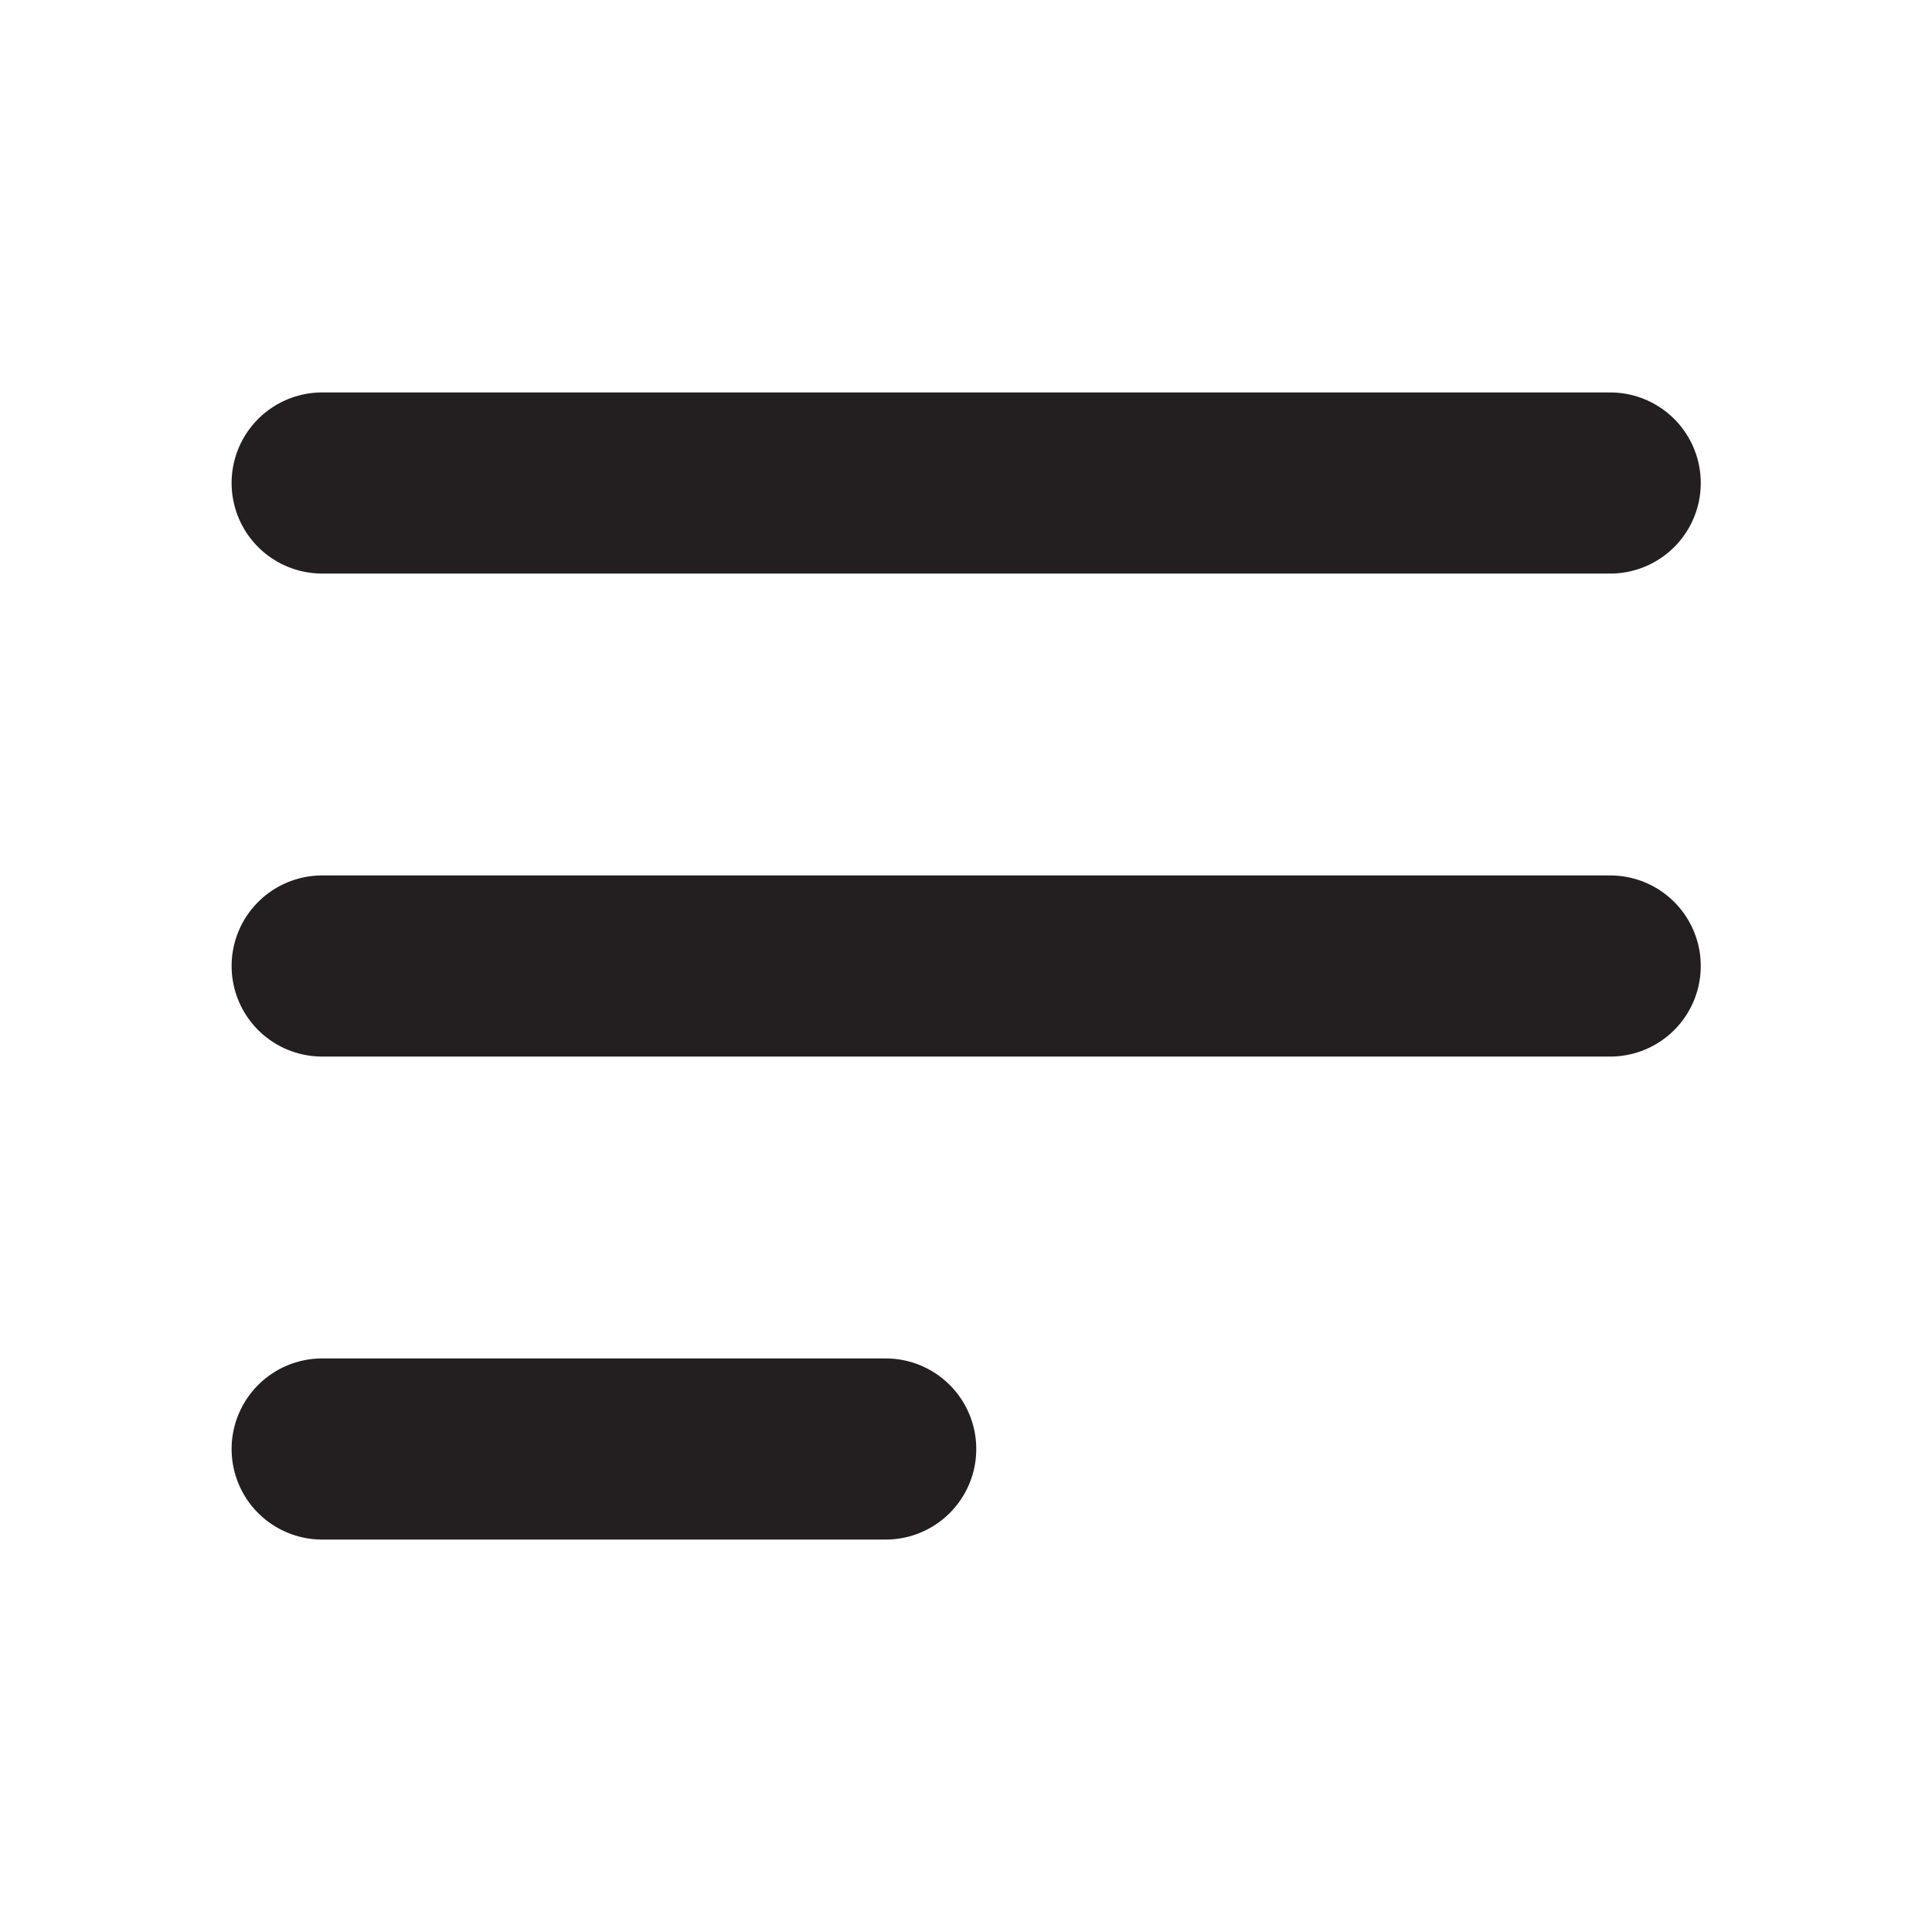
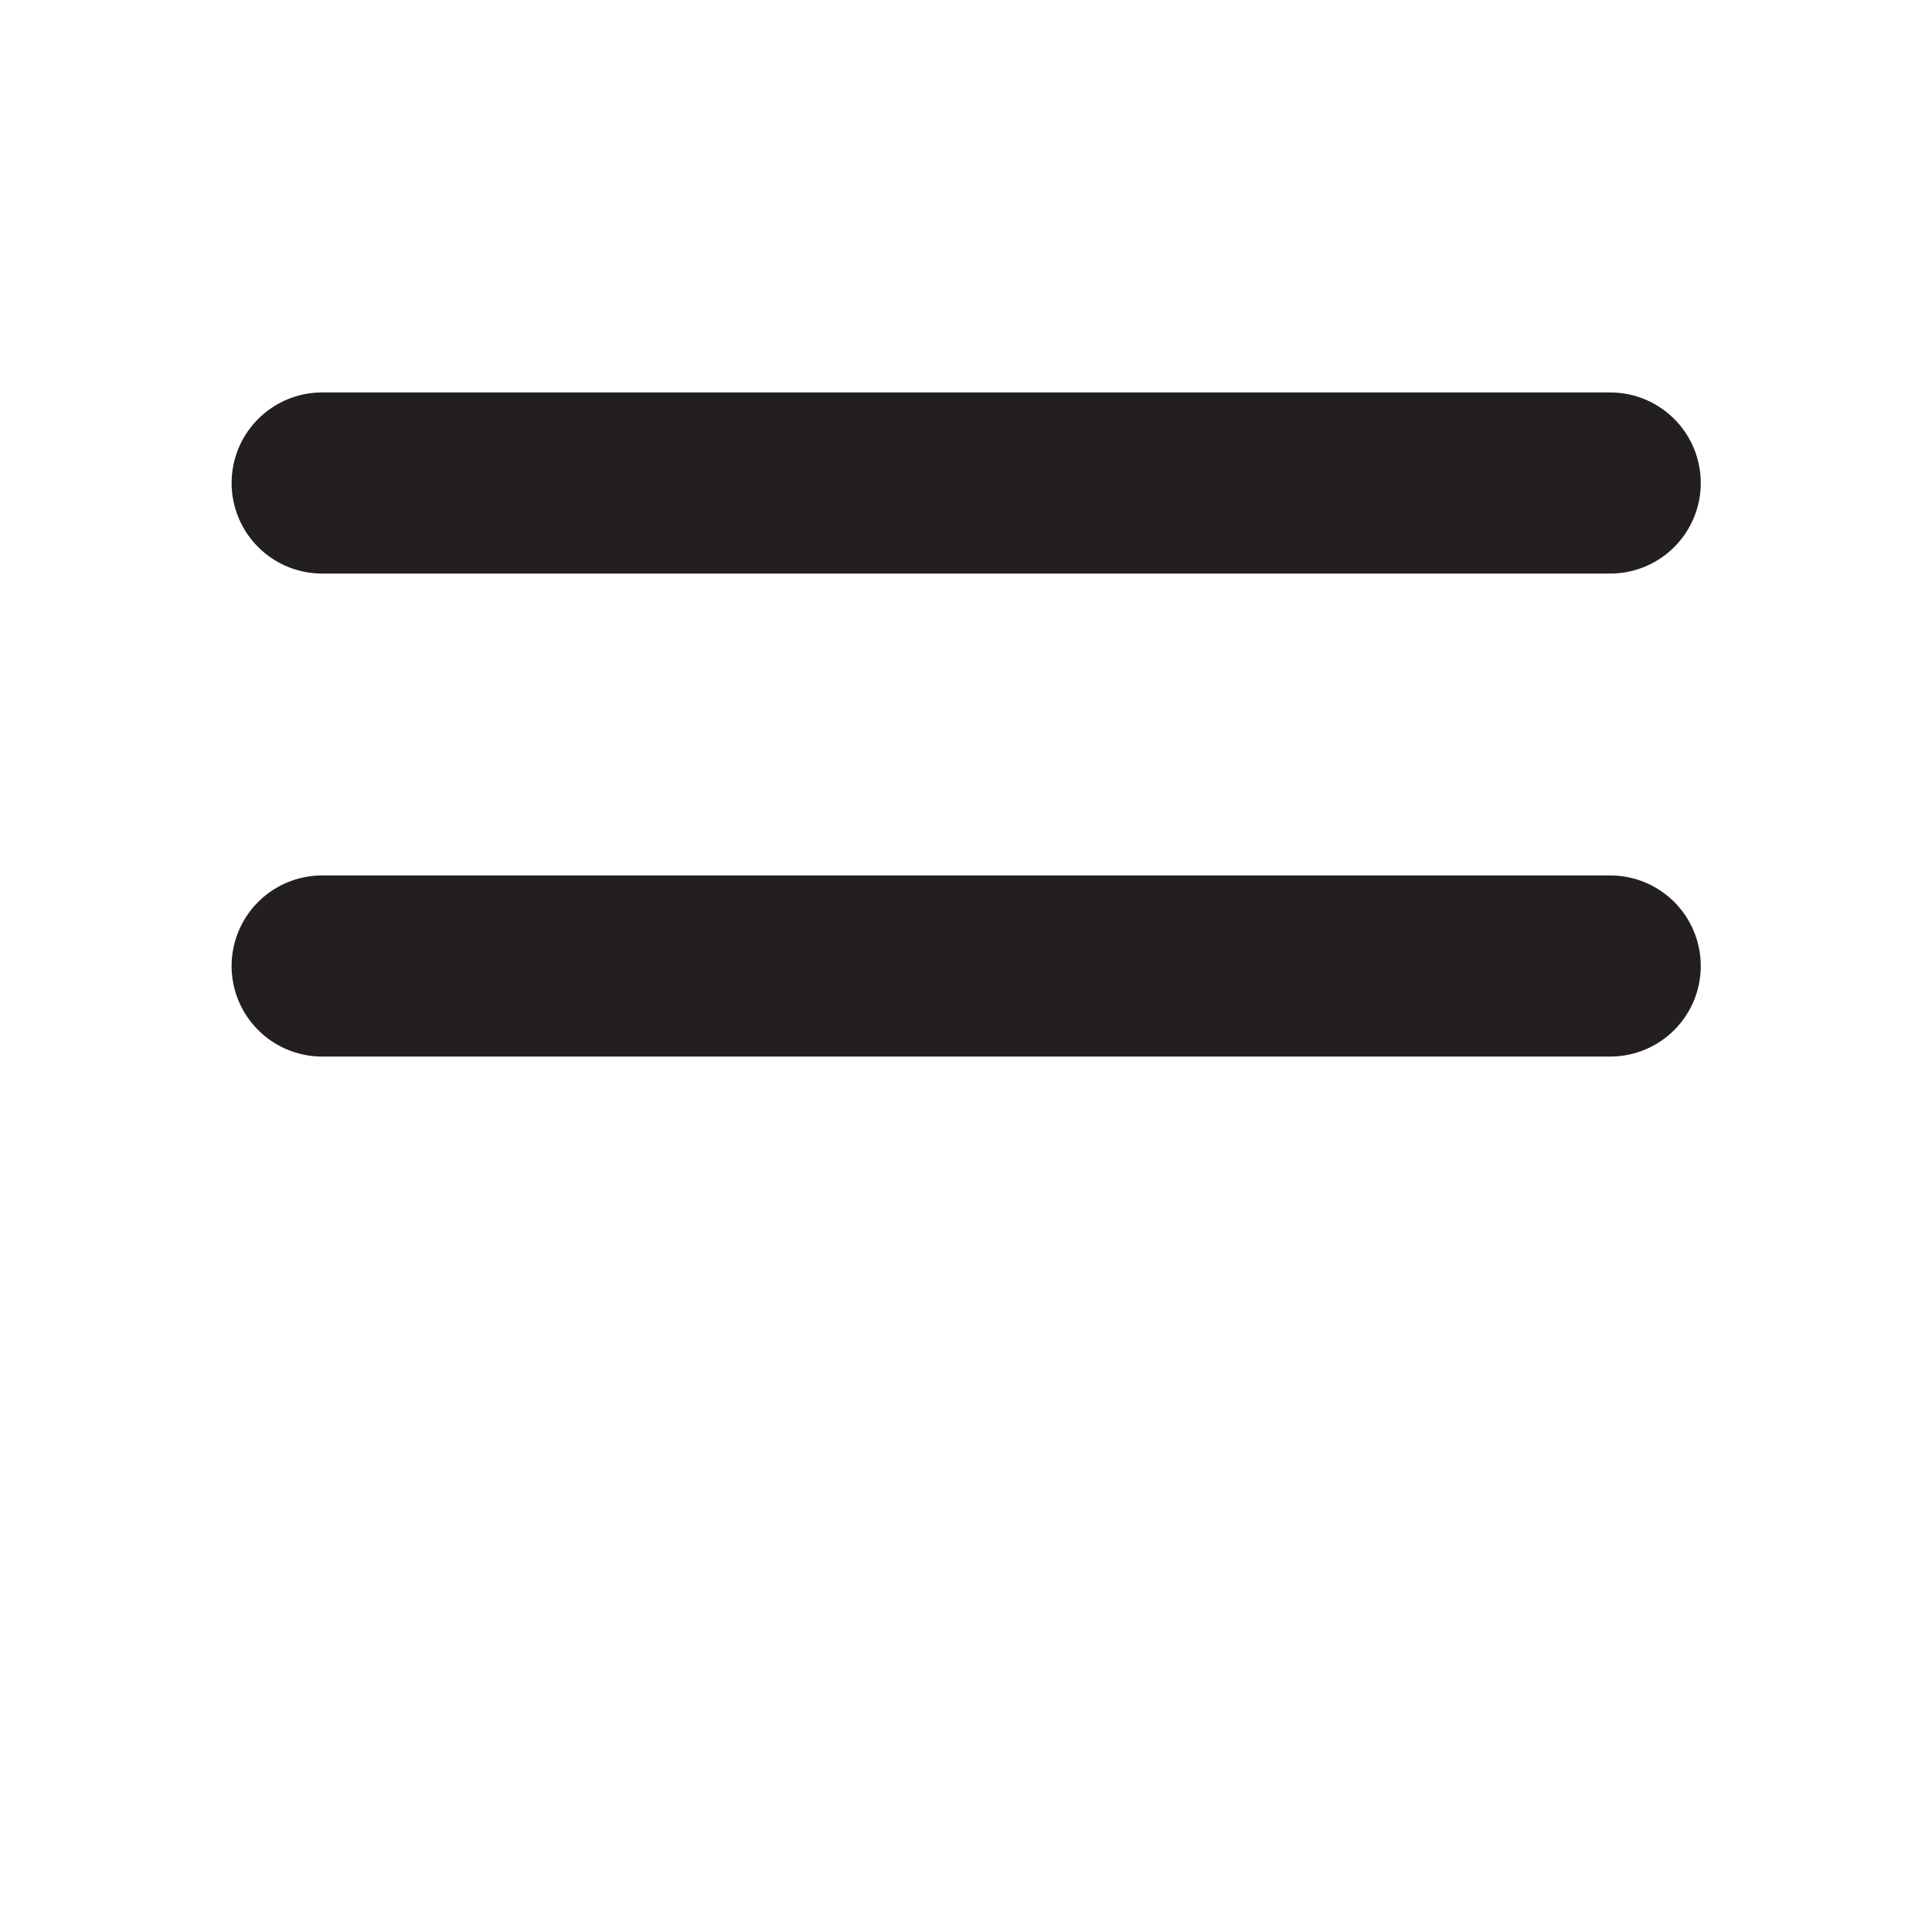
<svg xmlns="http://www.w3.org/2000/svg" width="16" height="16" viewBox="0 0 16 16" fill="none">
  <g id="SVG">
-     <path id="Vector" d="M2.668 4H13.335M2.668 8H13.335M2.668 12H7.335" stroke="#231F20" stroke-width="1.5" stroke-linecap="round" stroke-linejoin="round" />
+     <path id="Vector" d="M2.668 4H13.335M2.668 8H13.335H7.335" stroke="#231F20" stroke-width="1.5" stroke-linecap="round" stroke-linejoin="round" />
  </g>
</svg>